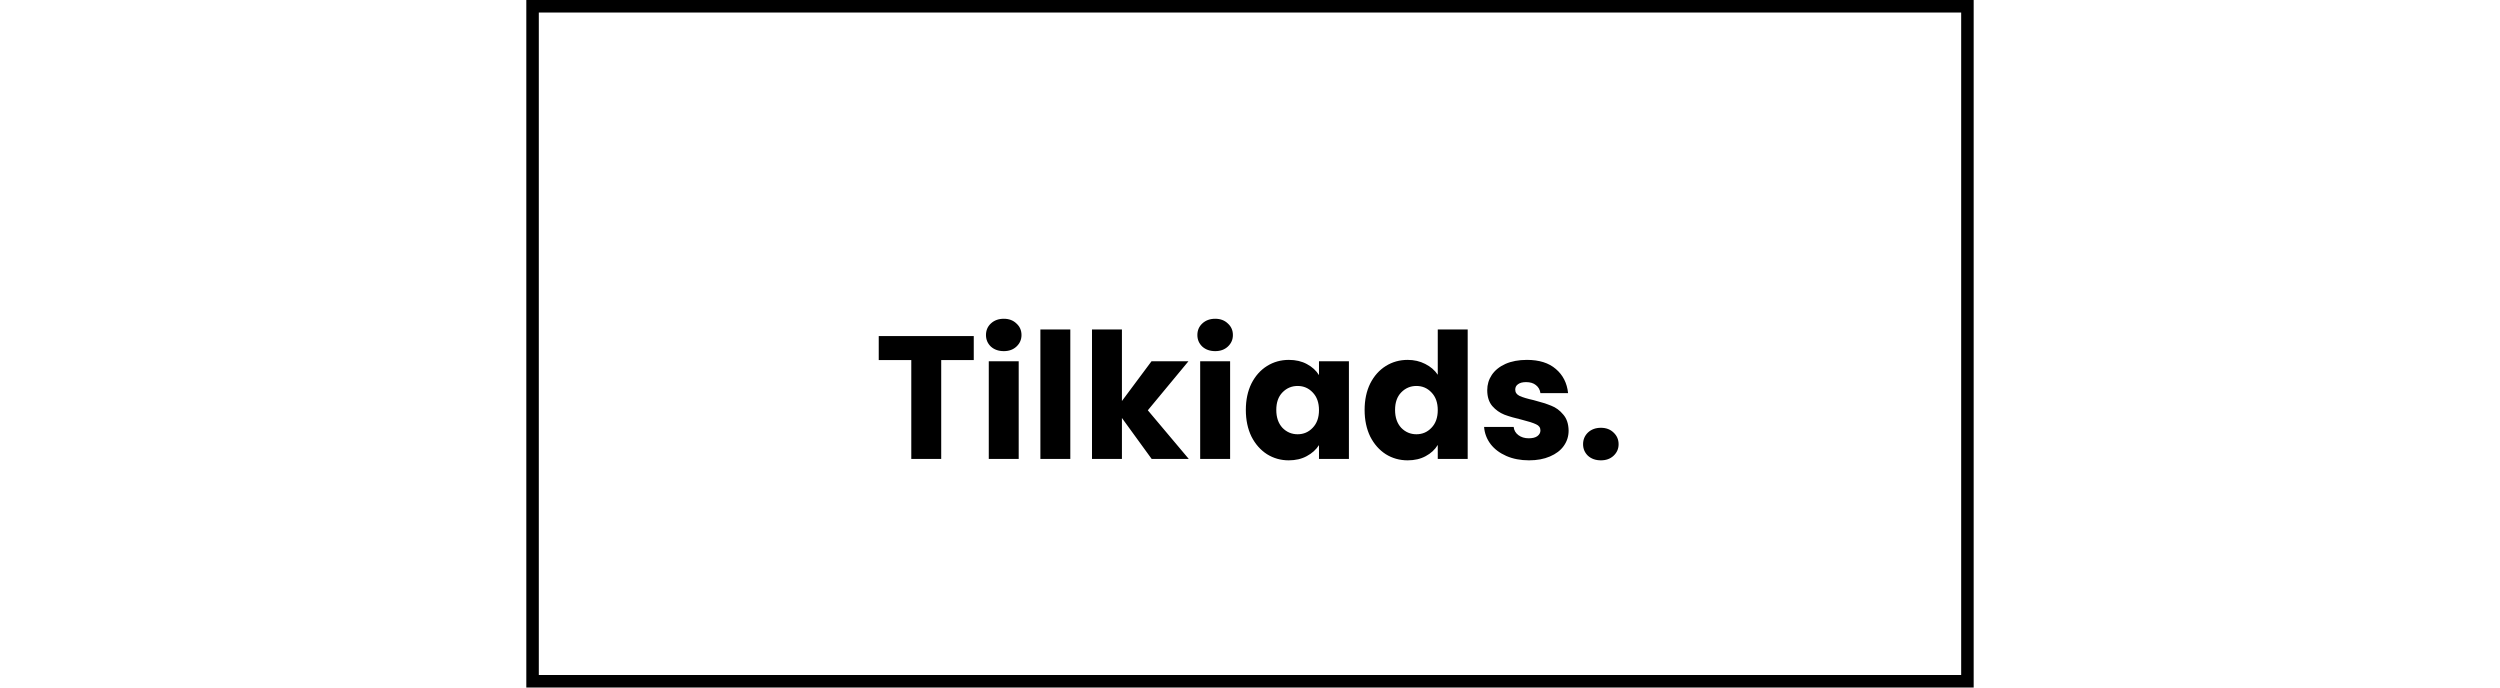
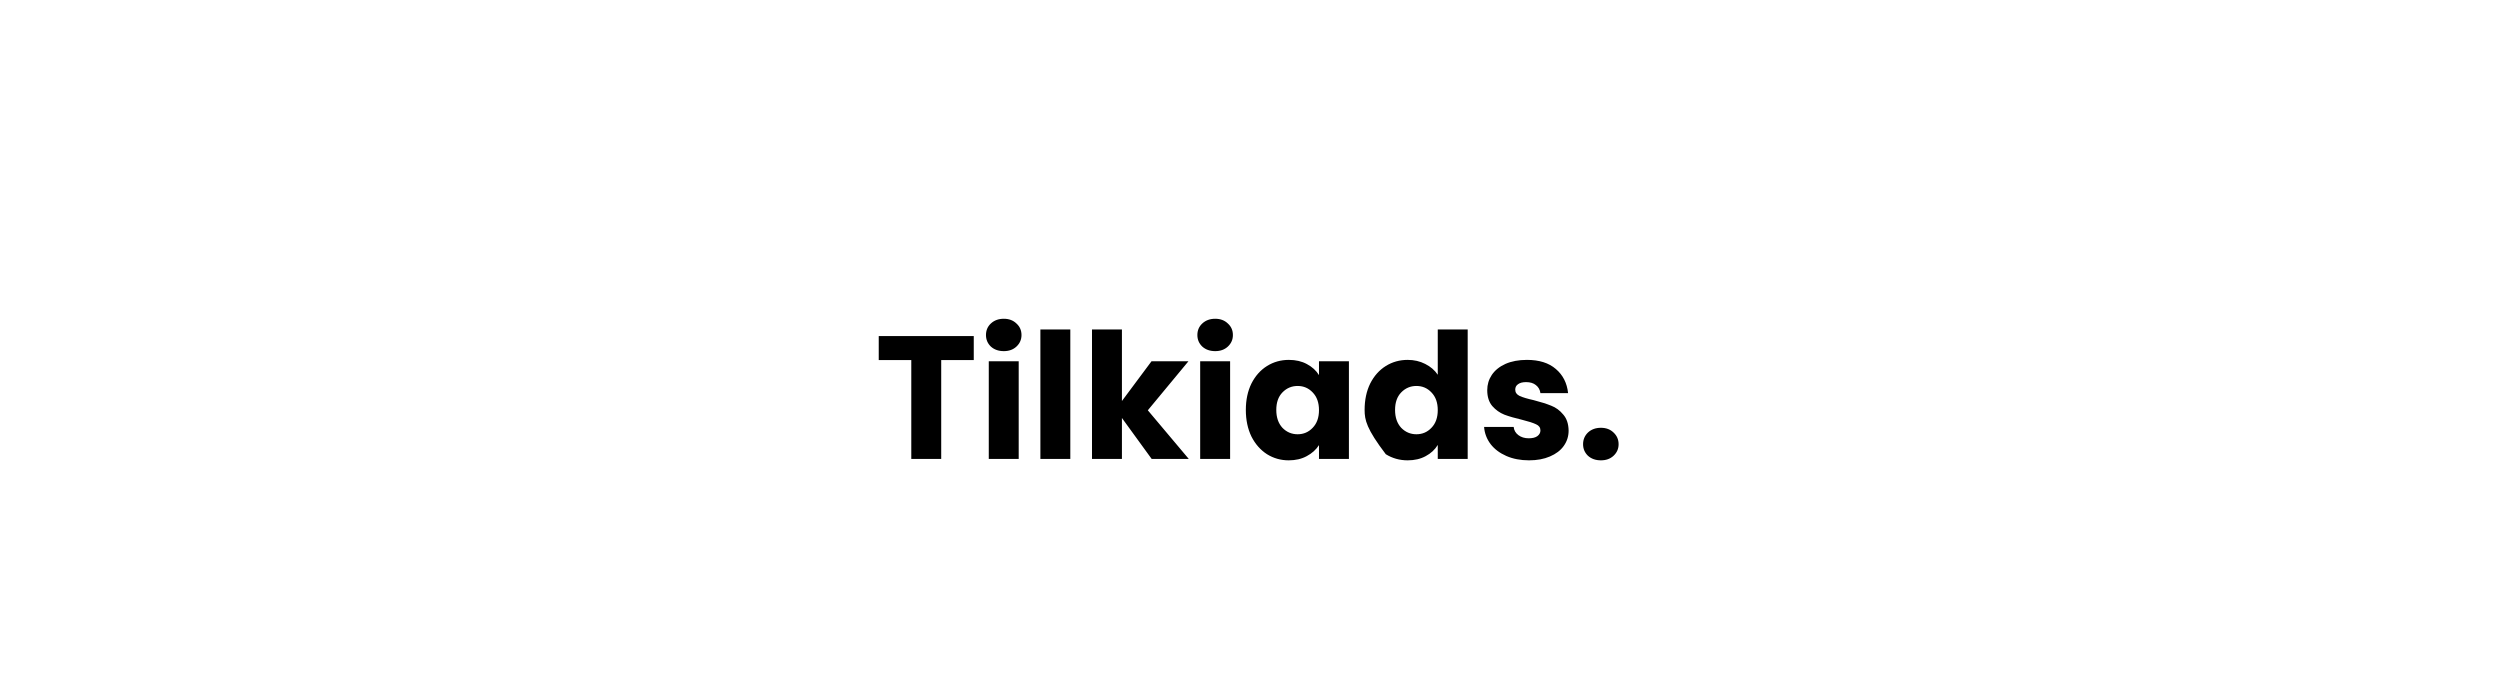
<svg xmlns="http://www.w3.org/2000/svg" width="200" height="55" viewBox="0 0 200 55" fill="none">
  <g filter="url(#filter0_d_28_6)">
-     <path d="M77.901 22.887V24.805H75.297V32.715H72.903V24.805H70.299V22.887H77.901ZM80.306 24.091C79.886 24.091 79.541 23.97 79.27 23.727C79.009 23.475 78.878 23.167 78.878 22.803C78.878 22.43 79.009 22.122 79.27 21.879C79.541 21.627 79.886 21.501 80.306 21.501C80.717 21.501 81.053 21.627 81.314 21.879C81.585 22.122 81.72 22.43 81.72 22.803C81.72 23.167 81.585 23.475 81.314 23.727C81.053 23.97 80.717 24.091 80.306 24.091ZM81.496 24.903V32.715H79.102V24.903H81.496ZM85.625 22.355V32.715H83.231V22.355H85.625ZM92.134 32.715L89.754 29.439V32.715H87.36V22.355H89.754V28.081L92.12 24.903H95.074L91.826 28.823L95.102 32.715H92.134ZM97.219 24.091C96.799 24.091 96.453 23.97 96.183 23.727C95.921 23.475 95.79 23.167 95.79 22.803C95.79 22.43 95.921 22.122 96.183 21.879C96.453 21.627 96.799 21.501 97.219 21.501C97.629 21.501 97.965 21.627 98.227 21.879C98.497 22.122 98.632 22.43 98.632 22.803C98.632 23.167 98.497 23.475 98.227 23.727C97.965 23.97 97.629 24.091 97.219 24.091ZM98.409 24.903V32.715H96.014V24.903H98.409ZM99.667 28.795C99.667 27.992 99.817 27.288 100.115 26.681C100.423 26.074 100.839 25.608 101.361 25.281C101.884 24.954 102.467 24.791 103.111 24.791C103.662 24.791 104.143 24.903 104.553 25.127C104.973 25.351 105.295 25.645 105.519 26.009V24.903H107.913V32.715H105.519V31.609C105.286 31.973 104.959 32.267 104.539 32.491C104.129 32.715 103.648 32.827 103.097 32.827C102.463 32.827 101.884 32.663 101.361 32.337C100.839 32.001 100.423 31.529 100.115 30.923C99.817 30.307 99.667 29.598 99.667 28.795ZM105.519 28.809C105.519 28.212 105.351 27.74 105.015 27.395C104.689 27.049 104.287 26.877 103.811 26.877C103.335 26.877 102.929 27.049 102.593 27.395C102.267 27.731 102.103 28.198 102.103 28.795C102.103 29.392 102.267 29.868 102.593 30.223C102.929 30.568 103.335 30.741 103.811 30.741C104.287 30.741 104.689 30.568 105.015 30.223C105.351 29.878 105.519 29.406 105.519 28.809ZM109.169 28.795C109.169 27.992 109.319 27.288 109.617 26.681C109.925 26.074 110.341 25.608 110.863 25.281C111.386 24.954 111.969 24.791 112.613 24.791C113.127 24.791 113.593 24.898 114.013 25.113C114.443 25.328 114.779 25.617 115.021 25.981V22.355H117.415V32.715H115.021V31.595C114.797 31.968 114.475 32.267 114.055 32.491C113.645 32.715 113.164 32.827 112.613 32.827C111.969 32.827 111.386 32.663 110.863 32.337C110.341 32.001 109.925 31.529 109.617 30.923C109.319 30.307 109.169 29.598 109.169 28.795ZM115.021 28.809C115.021 28.212 114.853 27.74 114.517 27.395C114.191 27.049 113.789 26.877 113.313 26.877C112.837 26.877 112.431 27.049 112.095 27.395C111.769 27.731 111.605 28.198 111.605 28.795C111.605 29.392 111.769 29.868 112.095 30.223C112.431 30.568 112.837 30.741 113.313 30.741C113.789 30.741 114.191 30.568 114.517 30.223C114.853 29.878 115.021 29.406 115.021 28.809ZM122.325 32.827C121.644 32.827 121.037 32.71 120.505 32.477C119.973 32.243 119.553 31.926 119.245 31.525C118.937 31.114 118.765 30.657 118.727 30.153H121.093C121.121 30.424 121.247 30.643 121.471 30.811C121.695 30.979 121.971 31.063 122.297 31.063C122.596 31.063 122.825 31.007 122.983 30.895C123.151 30.773 123.235 30.619 123.235 30.433C123.235 30.209 123.119 30.046 122.885 29.943C122.652 29.831 122.274 29.709 121.751 29.579C121.191 29.448 120.725 29.313 120.351 29.173C119.978 29.023 119.656 28.795 119.385 28.487C119.115 28.169 118.979 27.745 118.979 27.213C118.979 26.765 119.101 26.359 119.343 25.995C119.595 25.622 119.959 25.328 120.435 25.113C120.921 24.898 121.495 24.791 122.157 24.791C123.137 24.791 123.907 25.034 124.467 25.519C125.037 26.004 125.363 26.648 125.447 27.451H123.235C123.198 27.18 123.077 26.965 122.871 26.807C122.675 26.648 122.414 26.569 122.087 26.569C121.807 26.569 121.593 26.625 121.443 26.737C121.294 26.84 121.219 26.984 121.219 27.171C121.219 27.395 121.336 27.563 121.569 27.675C121.812 27.787 122.185 27.899 122.689 28.011C123.268 28.16 123.739 28.309 124.103 28.459C124.467 28.599 124.785 28.832 125.055 29.159C125.335 29.476 125.48 29.905 125.489 30.447C125.489 30.904 125.359 31.315 125.097 31.679C124.845 32.033 124.477 32.313 123.991 32.519C123.515 32.724 122.96 32.827 122.325 32.827ZM128.074 32.827C127.654 32.827 127.309 32.706 127.038 32.463C126.777 32.211 126.646 31.903 126.646 31.539C126.646 31.166 126.777 30.853 127.038 30.601C127.309 30.349 127.654 30.223 128.074 30.223C128.485 30.223 128.821 30.349 129.082 30.601C129.353 30.853 129.488 31.166 129.488 31.539C129.488 31.903 129.353 32.211 129.082 32.463C128.821 32.706 128.485 32.827 128.074 32.827Z" fill="black" />
+     <path d="M77.901 22.887V24.805H75.297V32.715H72.903V24.805H70.299V22.887H77.901ZM80.306 24.091C79.886 24.091 79.541 23.97 79.27 23.727C79.009 23.475 78.878 23.167 78.878 22.803C78.878 22.43 79.009 22.122 79.27 21.879C79.541 21.627 79.886 21.501 80.306 21.501C80.717 21.501 81.053 21.627 81.314 21.879C81.585 22.122 81.72 22.43 81.72 22.803C81.72 23.167 81.585 23.475 81.314 23.727C81.053 23.97 80.717 24.091 80.306 24.091ZM81.496 24.903V32.715H79.102V24.903H81.496ZM85.625 22.355V32.715H83.231V22.355H85.625ZM92.134 32.715L89.754 29.439V32.715H87.36V22.355H89.754V28.081L92.12 24.903H95.074L91.826 28.823L95.102 32.715H92.134ZM97.219 24.091C96.799 24.091 96.453 23.97 96.183 23.727C95.921 23.475 95.79 23.167 95.79 22.803C95.79 22.43 95.921 22.122 96.183 21.879C96.453 21.627 96.799 21.501 97.219 21.501C97.629 21.501 97.965 21.627 98.227 21.879C98.497 22.122 98.632 22.43 98.632 22.803C98.632 23.167 98.497 23.475 98.227 23.727C97.965 23.97 97.629 24.091 97.219 24.091ZM98.409 24.903V32.715H96.014V24.903H98.409ZM99.667 28.795C99.667 27.992 99.817 27.288 100.115 26.681C100.423 26.074 100.839 25.608 101.361 25.281C101.884 24.954 102.467 24.791 103.111 24.791C103.662 24.791 104.143 24.903 104.553 25.127C104.973 25.351 105.295 25.645 105.519 26.009V24.903H107.913V32.715H105.519V31.609C105.286 31.973 104.959 32.267 104.539 32.491C104.129 32.715 103.648 32.827 103.097 32.827C102.463 32.827 101.884 32.663 101.361 32.337C100.839 32.001 100.423 31.529 100.115 30.923C99.817 30.307 99.667 29.598 99.667 28.795ZM105.519 28.809C105.519 28.212 105.351 27.74 105.015 27.395C104.689 27.049 104.287 26.877 103.811 26.877C103.335 26.877 102.929 27.049 102.593 27.395C102.267 27.731 102.103 28.198 102.103 28.795C102.103 29.392 102.267 29.868 102.593 30.223C102.929 30.568 103.335 30.741 103.811 30.741C104.287 30.741 104.689 30.568 105.015 30.223C105.351 29.878 105.519 29.406 105.519 28.809ZM109.169 28.795C109.169 27.992 109.319 27.288 109.617 26.681C109.925 26.074 110.341 25.608 110.863 25.281C111.386 24.954 111.969 24.791 112.613 24.791C113.127 24.791 113.593 24.898 114.013 25.113C114.443 25.328 114.779 25.617 115.021 25.981V22.355H117.415V32.715H115.021V31.595C114.797 31.968 114.475 32.267 114.055 32.491C113.645 32.715 113.164 32.827 112.613 32.827C111.969 32.827 111.386 32.663 110.863 32.337C109.319 30.307 109.169 29.598 109.169 28.795ZM115.021 28.809C115.021 28.212 114.853 27.74 114.517 27.395C114.191 27.049 113.789 26.877 113.313 26.877C112.837 26.877 112.431 27.049 112.095 27.395C111.769 27.731 111.605 28.198 111.605 28.795C111.605 29.392 111.769 29.868 112.095 30.223C112.431 30.568 112.837 30.741 113.313 30.741C113.789 30.741 114.191 30.568 114.517 30.223C114.853 29.878 115.021 29.406 115.021 28.809ZM122.325 32.827C121.644 32.827 121.037 32.71 120.505 32.477C119.973 32.243 119.553 31.926 119.245 31.525C118.937 31.114 118.765 30.657 118.727 30.153H121.093C121.121 30.424 121.247 30.643 121.471 30.811C121.695 30.979 121.971 31.063 122.297 31.063C122.596 31.063 122.825 31.007 122.983 30.895C123.151 30.773 123.235 30.619 123.235 30.433C123.235 30.209 123.119 30.046 122.885 29.943C122.652 29.831 122.274 29.709 121.751 29.579C121.191 29.448 120.725 29.313 120.351 29.173C119.978 29.023 119.656 28.795 119.385 28.487C119.115 28.169 118.979 27.745 118.979 27.213C118.979 26.765 119.101 26.359 119.343 25.995C119.595 25.622 119.959 25.328 120.435 25.113C120.921 24.898 121.495 24.791 122.157 24.791C123.137 24.791 123.907 25.034 124.467 25.519C125.037 26.004 125.363 26.648 125.447 27.451H123.235C123.198 27.18 123.077 26.965 122.871 26.807C122.675 26.648 122.414 26.569 122.087 26.569C121.807 26.569 121.593 26.625 121.443 26.737C121.294 26.84 121.219 26.984 121.219 27.171C121.219 27.395 121.336 27.563 121.569 27.675C121.812 27.787 122.185 27.899 122.689 28.011C123.268 28.16 123.739 28.309 124.103 28.459C124.467 28.599 124.785 28.832 125.055 29.159C125.335 29.476 125.48 29.905 125.489 30.447C125.489 30.904 125.359 31.315 125.097 31.679C124.845 32.033 124.477 32.313 123.991 32.519C123.515 32.724 122.96 32.827 122.325 32.827ZM128.074 32.827C127.654 32.827 127.309 32.706 127.038 32.463C126.777 32.211 126.646 31.903 126.646 31.539C126.646 31.166 126.777 30.853 127.038 30.601C127.309 30.349 127.654 30.223 128.074 30.223C128.485 30.223 128.821 30.349 129.082 30.601C129.353 30.853 129.488 31.166 129.488 31.539C129.488 31.903 129.353 32.211 129.082 32.463C128.821 32.706 128.485 32.827 128.074 32.827Z" fill="black" />
  </g>
-   <rect x="42.605" y="0.5" width="114.789" height="54" stroke="black" />
  <defs>
    <filter id="filter0_d_28_6" x="66.299" y="21.501" width="67.189" height="19.326" filterUnits="userSpaceOnUse" color-interpolation-filters="sRGB">
      <feFlood flood-opacity="0" result="BackgroundImageFix" />
      <feColorMatrix in="SourceAlpha" type="matrix" values="0 0 0 0 0 0 0 0 0 0 0 0 0 0 0 0 0 0 127 0" result="hardAlpha" />
      <feOffset dy="4" />
      <feGaussianBlur stdDeviation="2" />
      <feComposite in2="hardAlpha" operator="out" />
      <feColorMatrix type="matrix" values="0 0 0 0 0 0 0 0 0 0 0 0 0 0 0 0 0 0 0.25 0" />
      <feBlend mode="normal" in2="BackgroundImageFix" result="effect1_dropShadow_28_6" />
      <feBlend mode="normal" in="SourceGraphic" in2="effect1_dropShadow_28_6" result="shape" />
    </filter>
  </defs>
</svg>